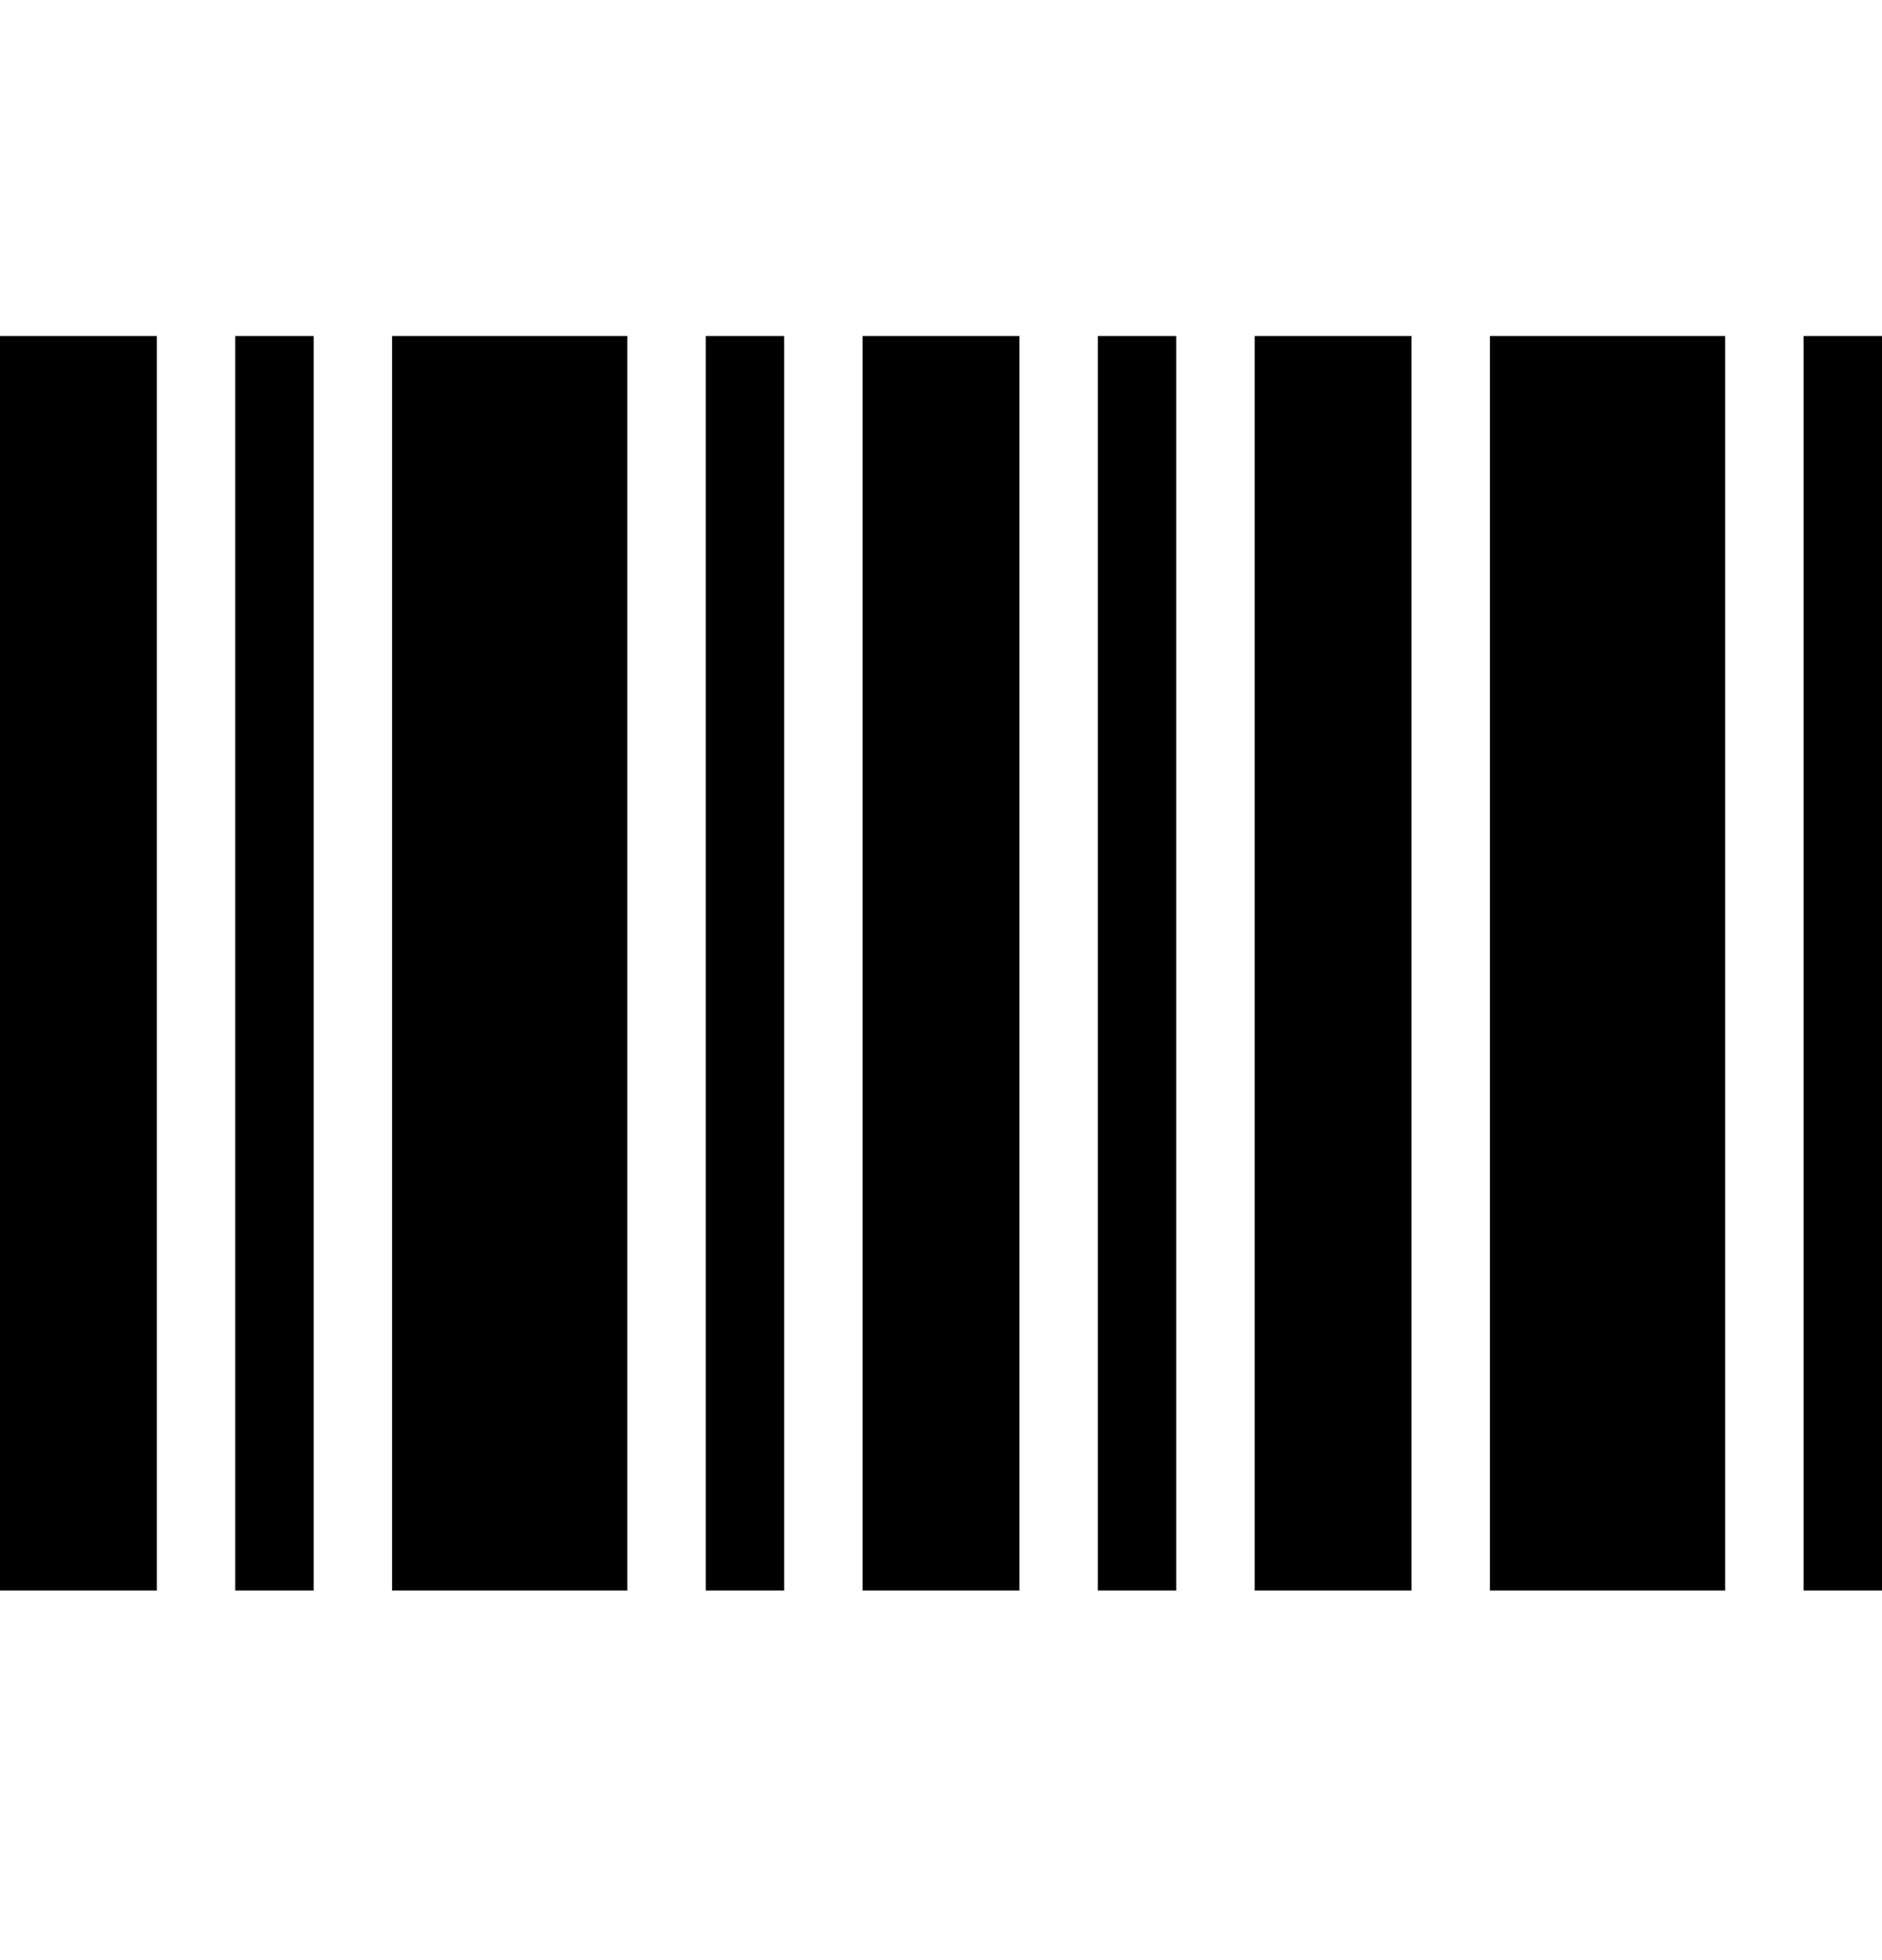
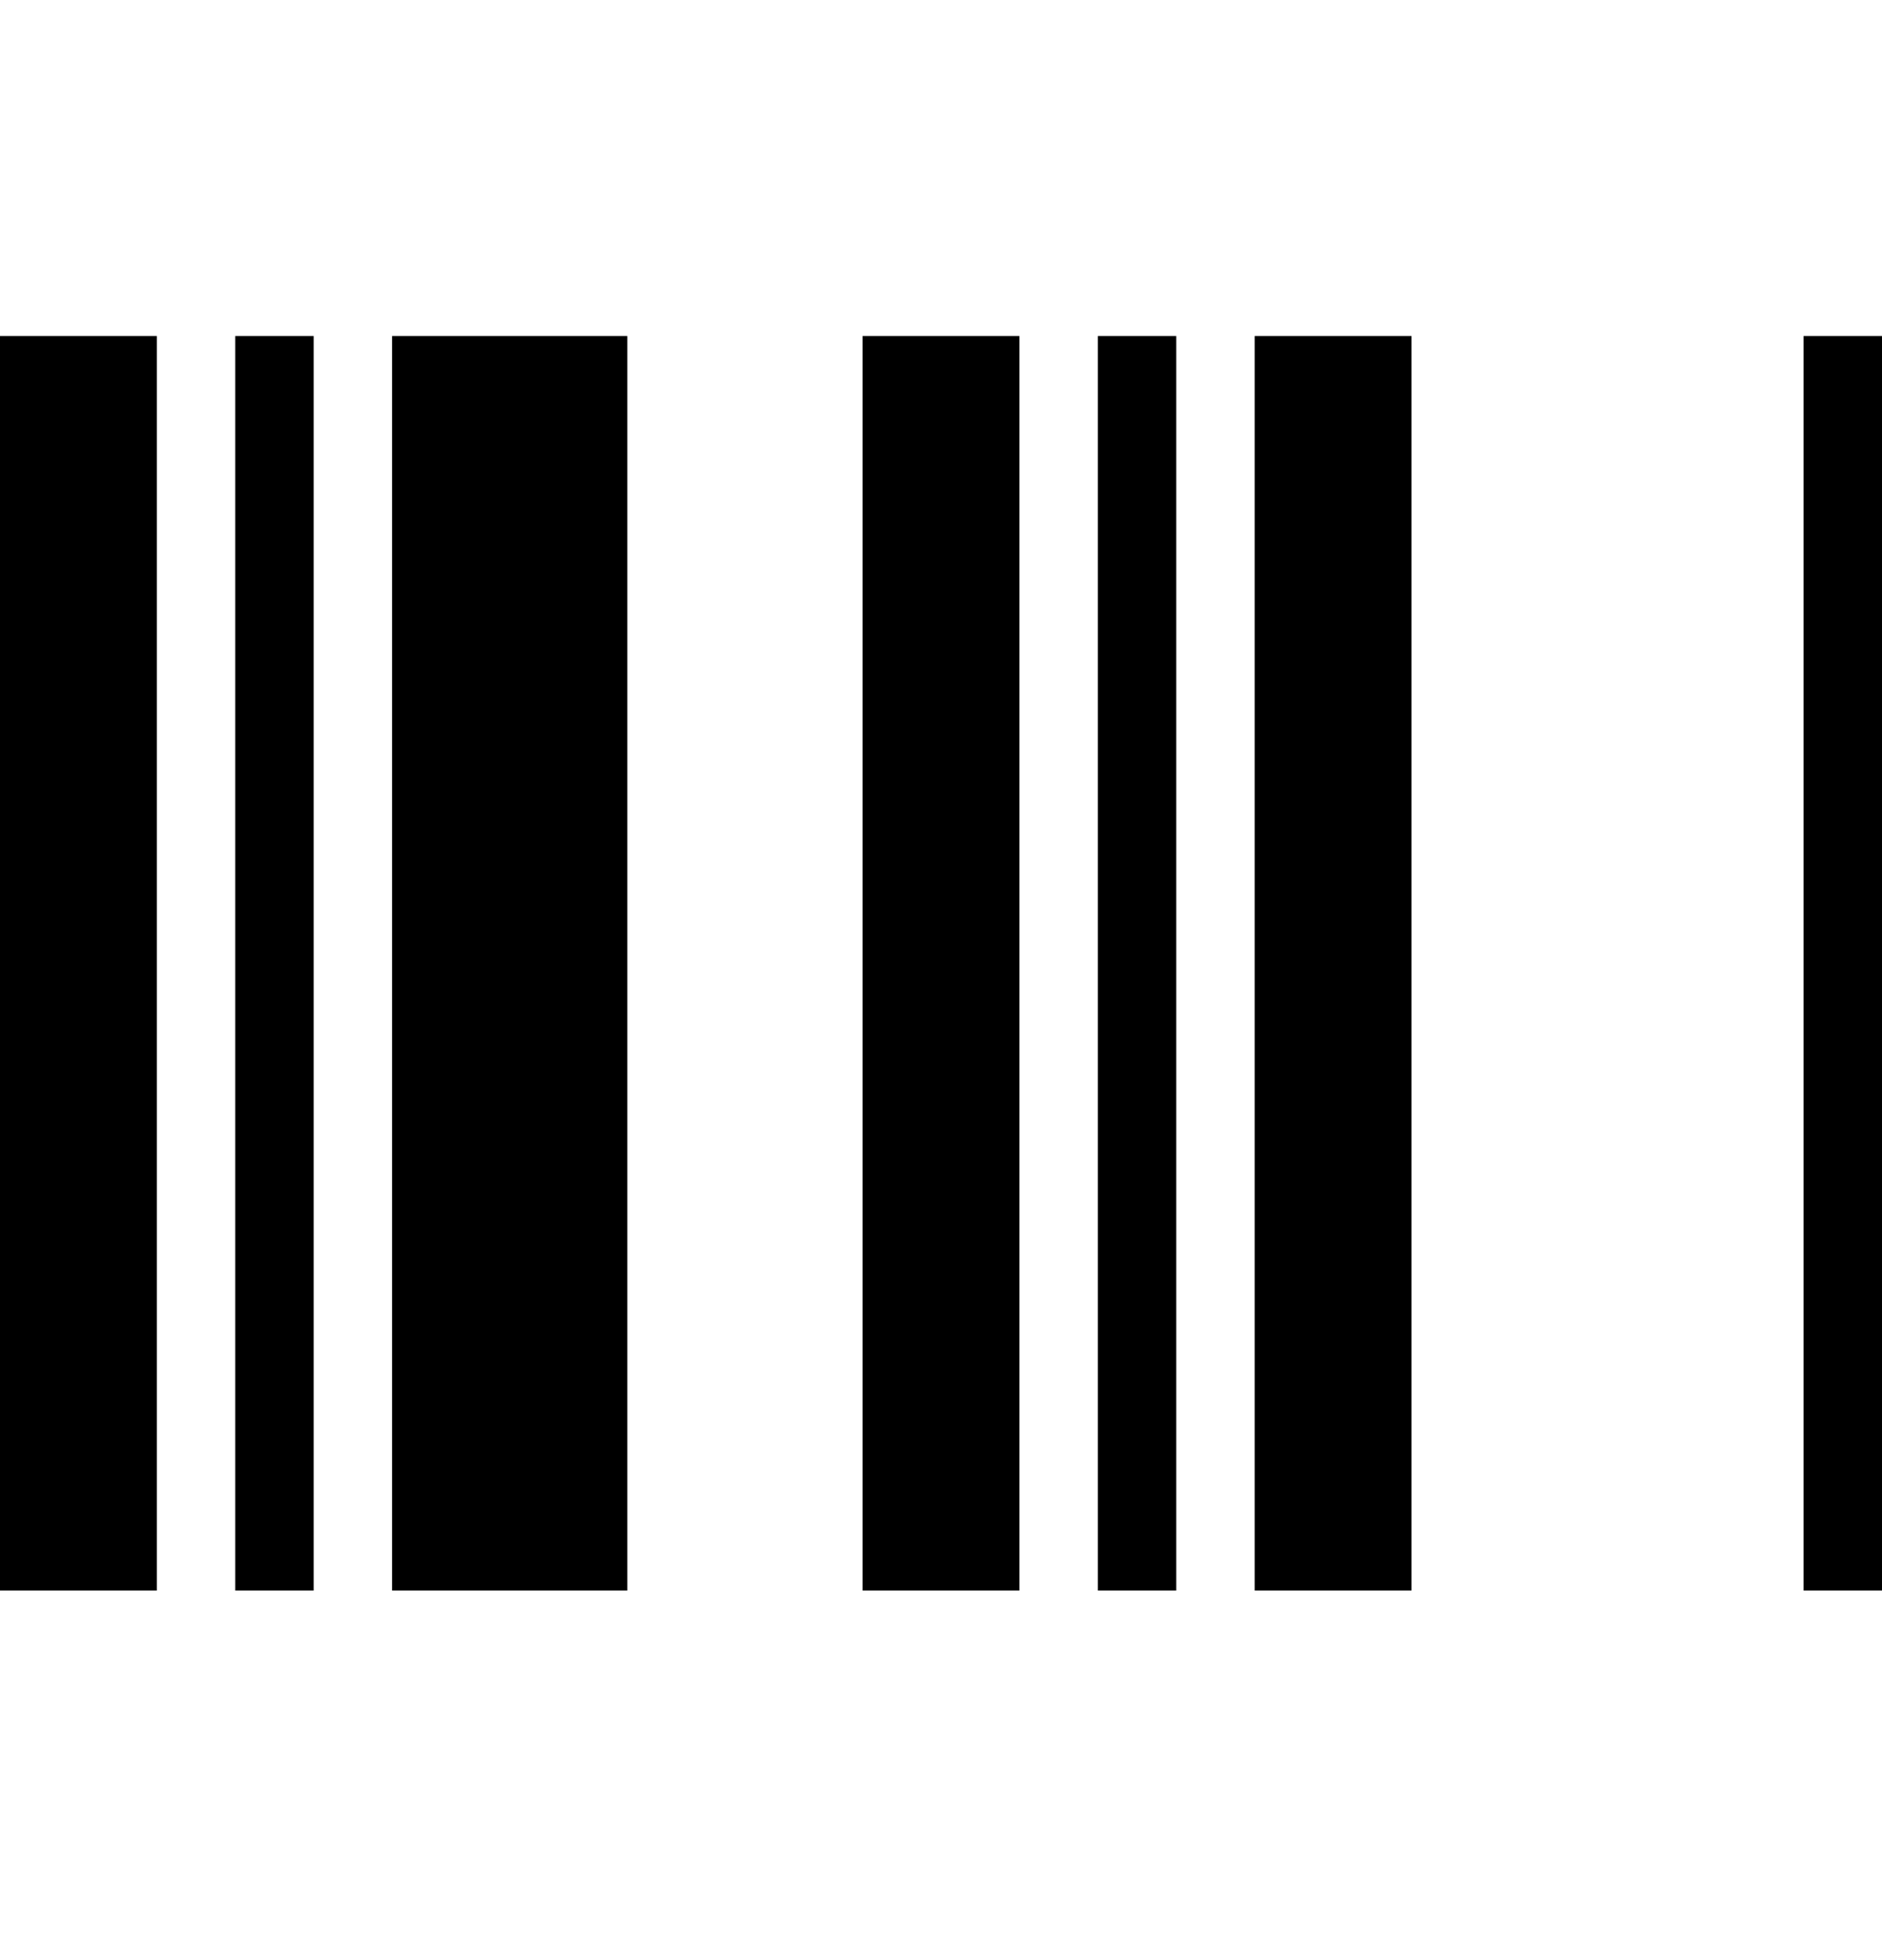
<svg xmlns="http://www.w3.org/2000/svg" fill="none" viewBox="0 0 24 25" height="25" width="24">
  <g id="SKU">
    <rect fill="black" height="16" width="2" y="4.286" id="Rectangle 840" />
    <rect fill="black" height="16" width="2" y="4.286" x="11" id="Rectangle 844" />
    <rect fill="black" height="16" width="2" y="4.286" x="16" id="Rectangle 846" />
    <rect fill="black" height="16" width="1" y="4.286" x="3" id="Rectangle 841" />
    <rect fill="black" height="16" width="1" y="4.286" x="23" id="Rectangle 848" />
-     <rect fill="black" height="16" width="1" y="4.286" x="9" id="Rectangle 843" />
    <rect fill="black" height="16" width="1" y="4.286" x="14" id="Rectangle 845" />
    <rect fill="black" height="16" width="3" y="4.286" x="5" id="Rectangle 842" />
-     <rect fill="black" height="16" width="3" y="4.286" x="19" id="Rectangle 847" />
  </g>
</svg>